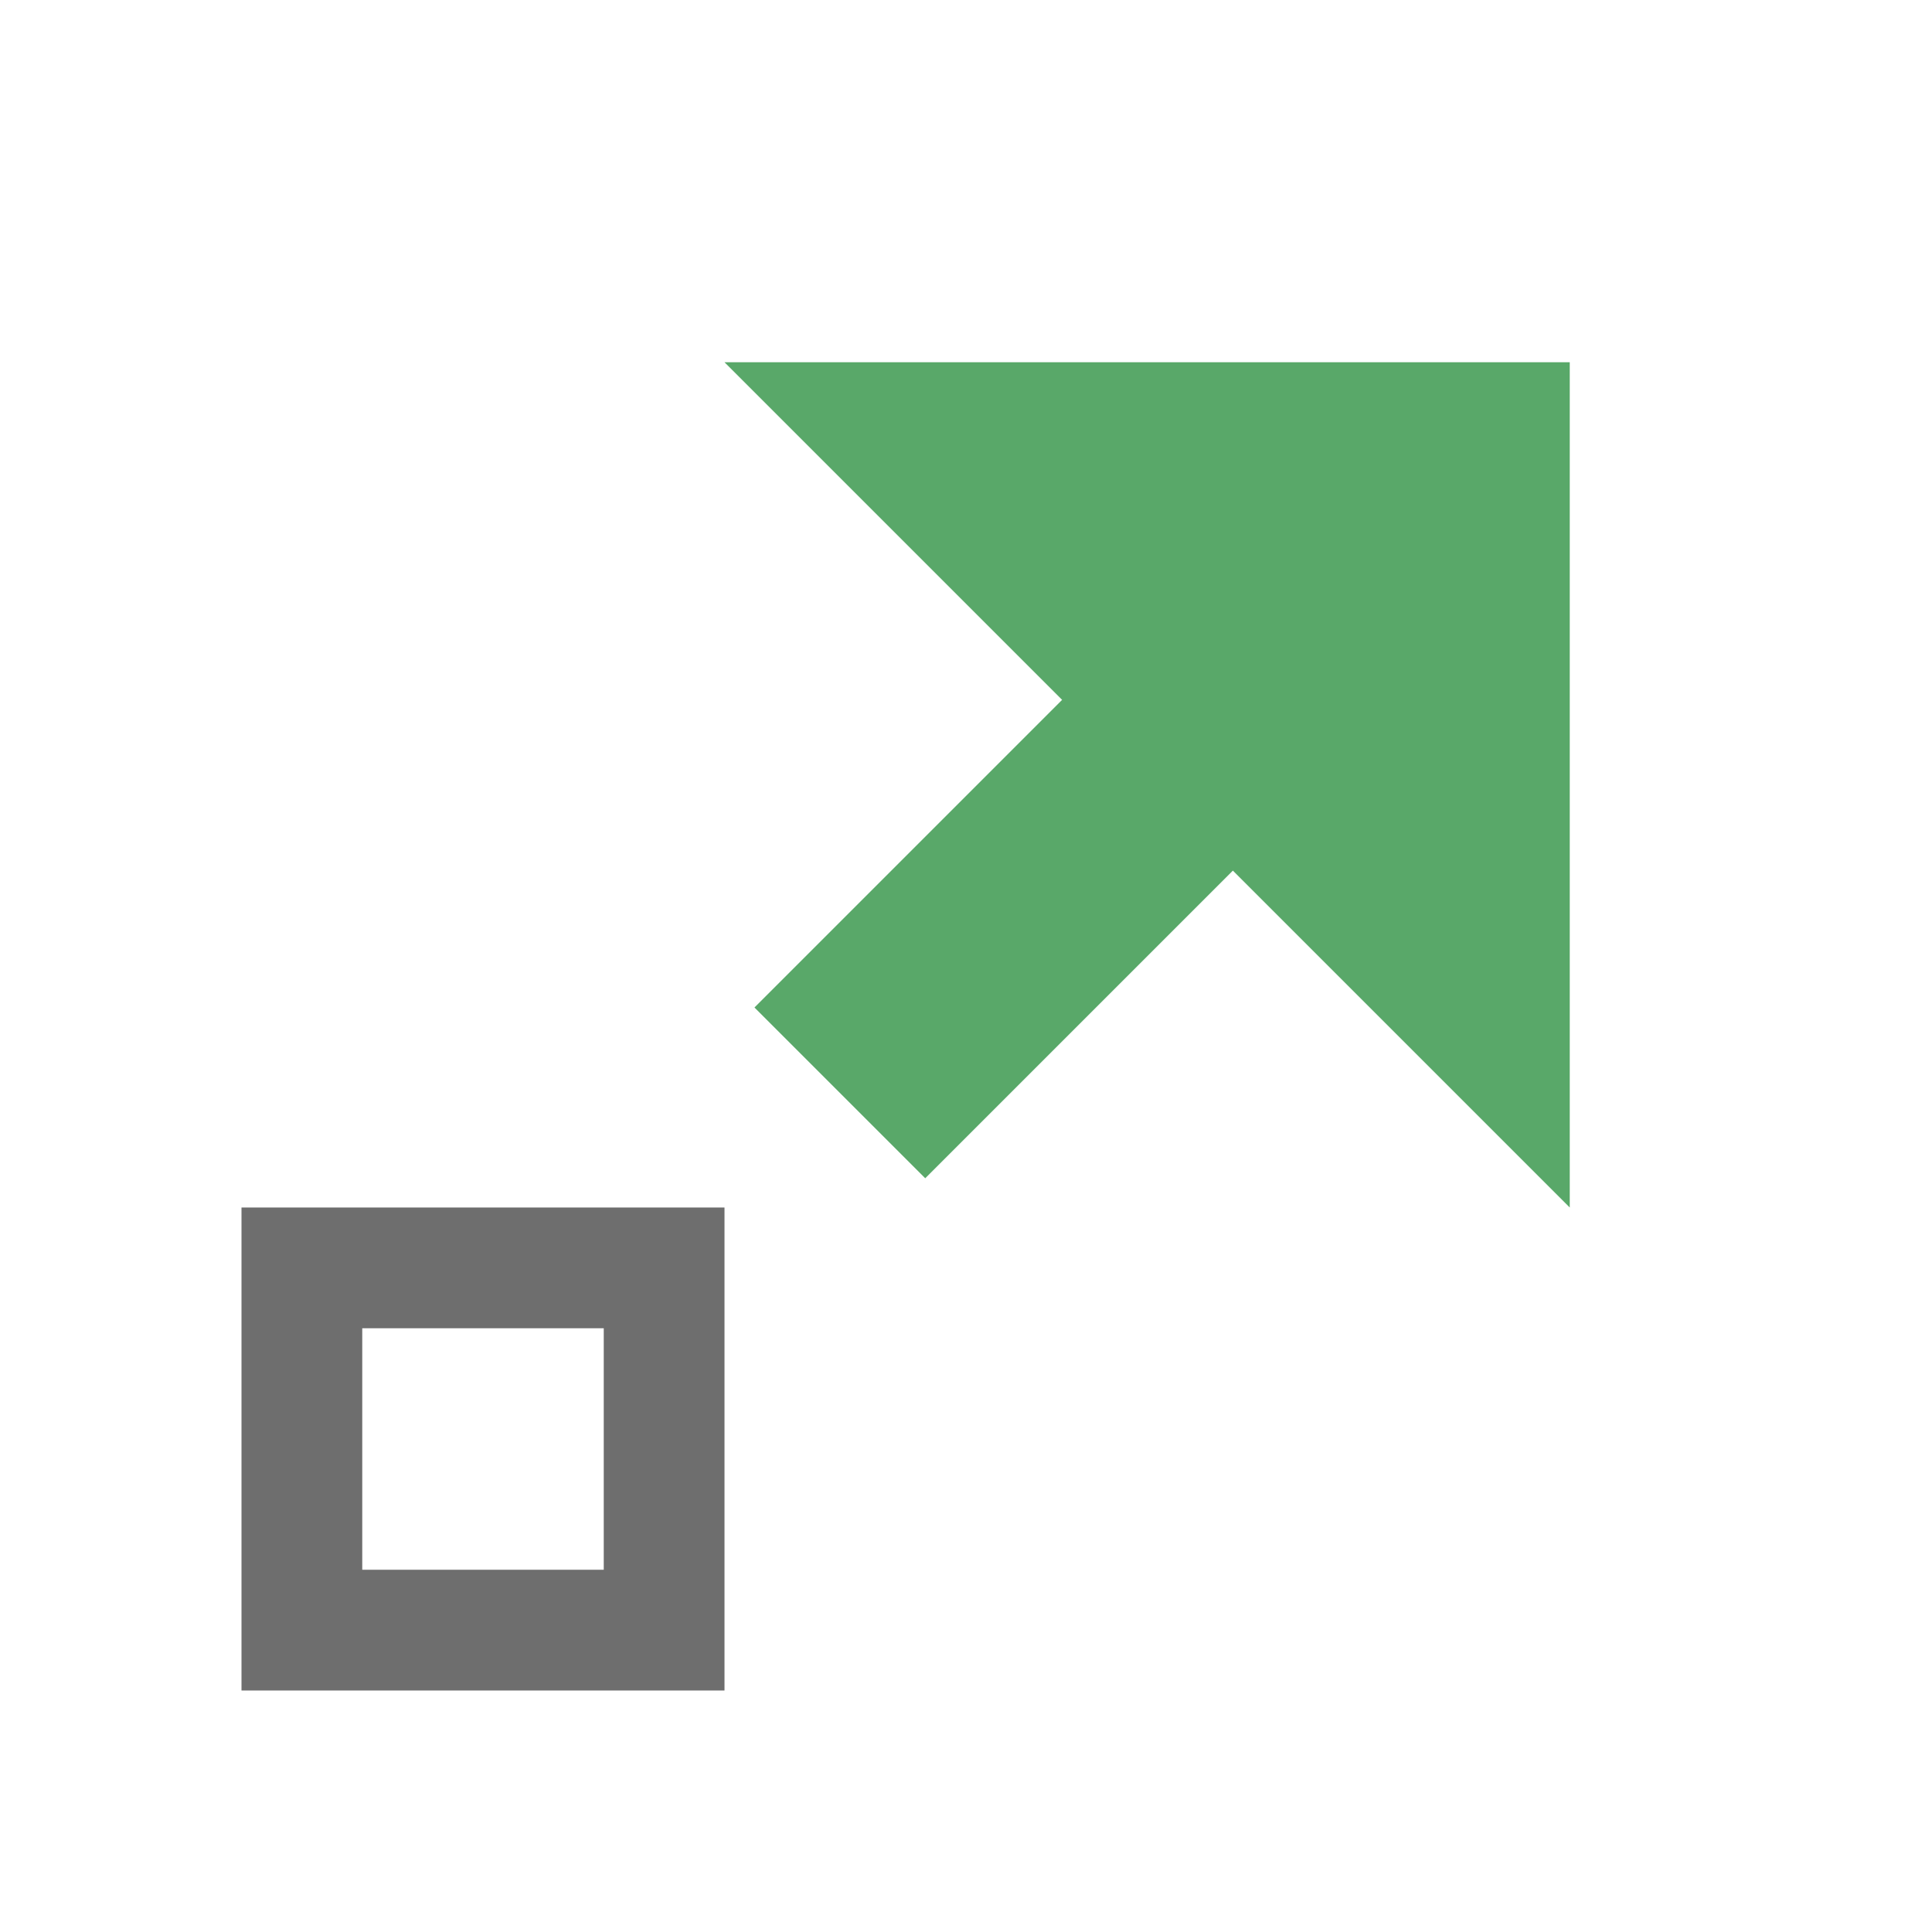
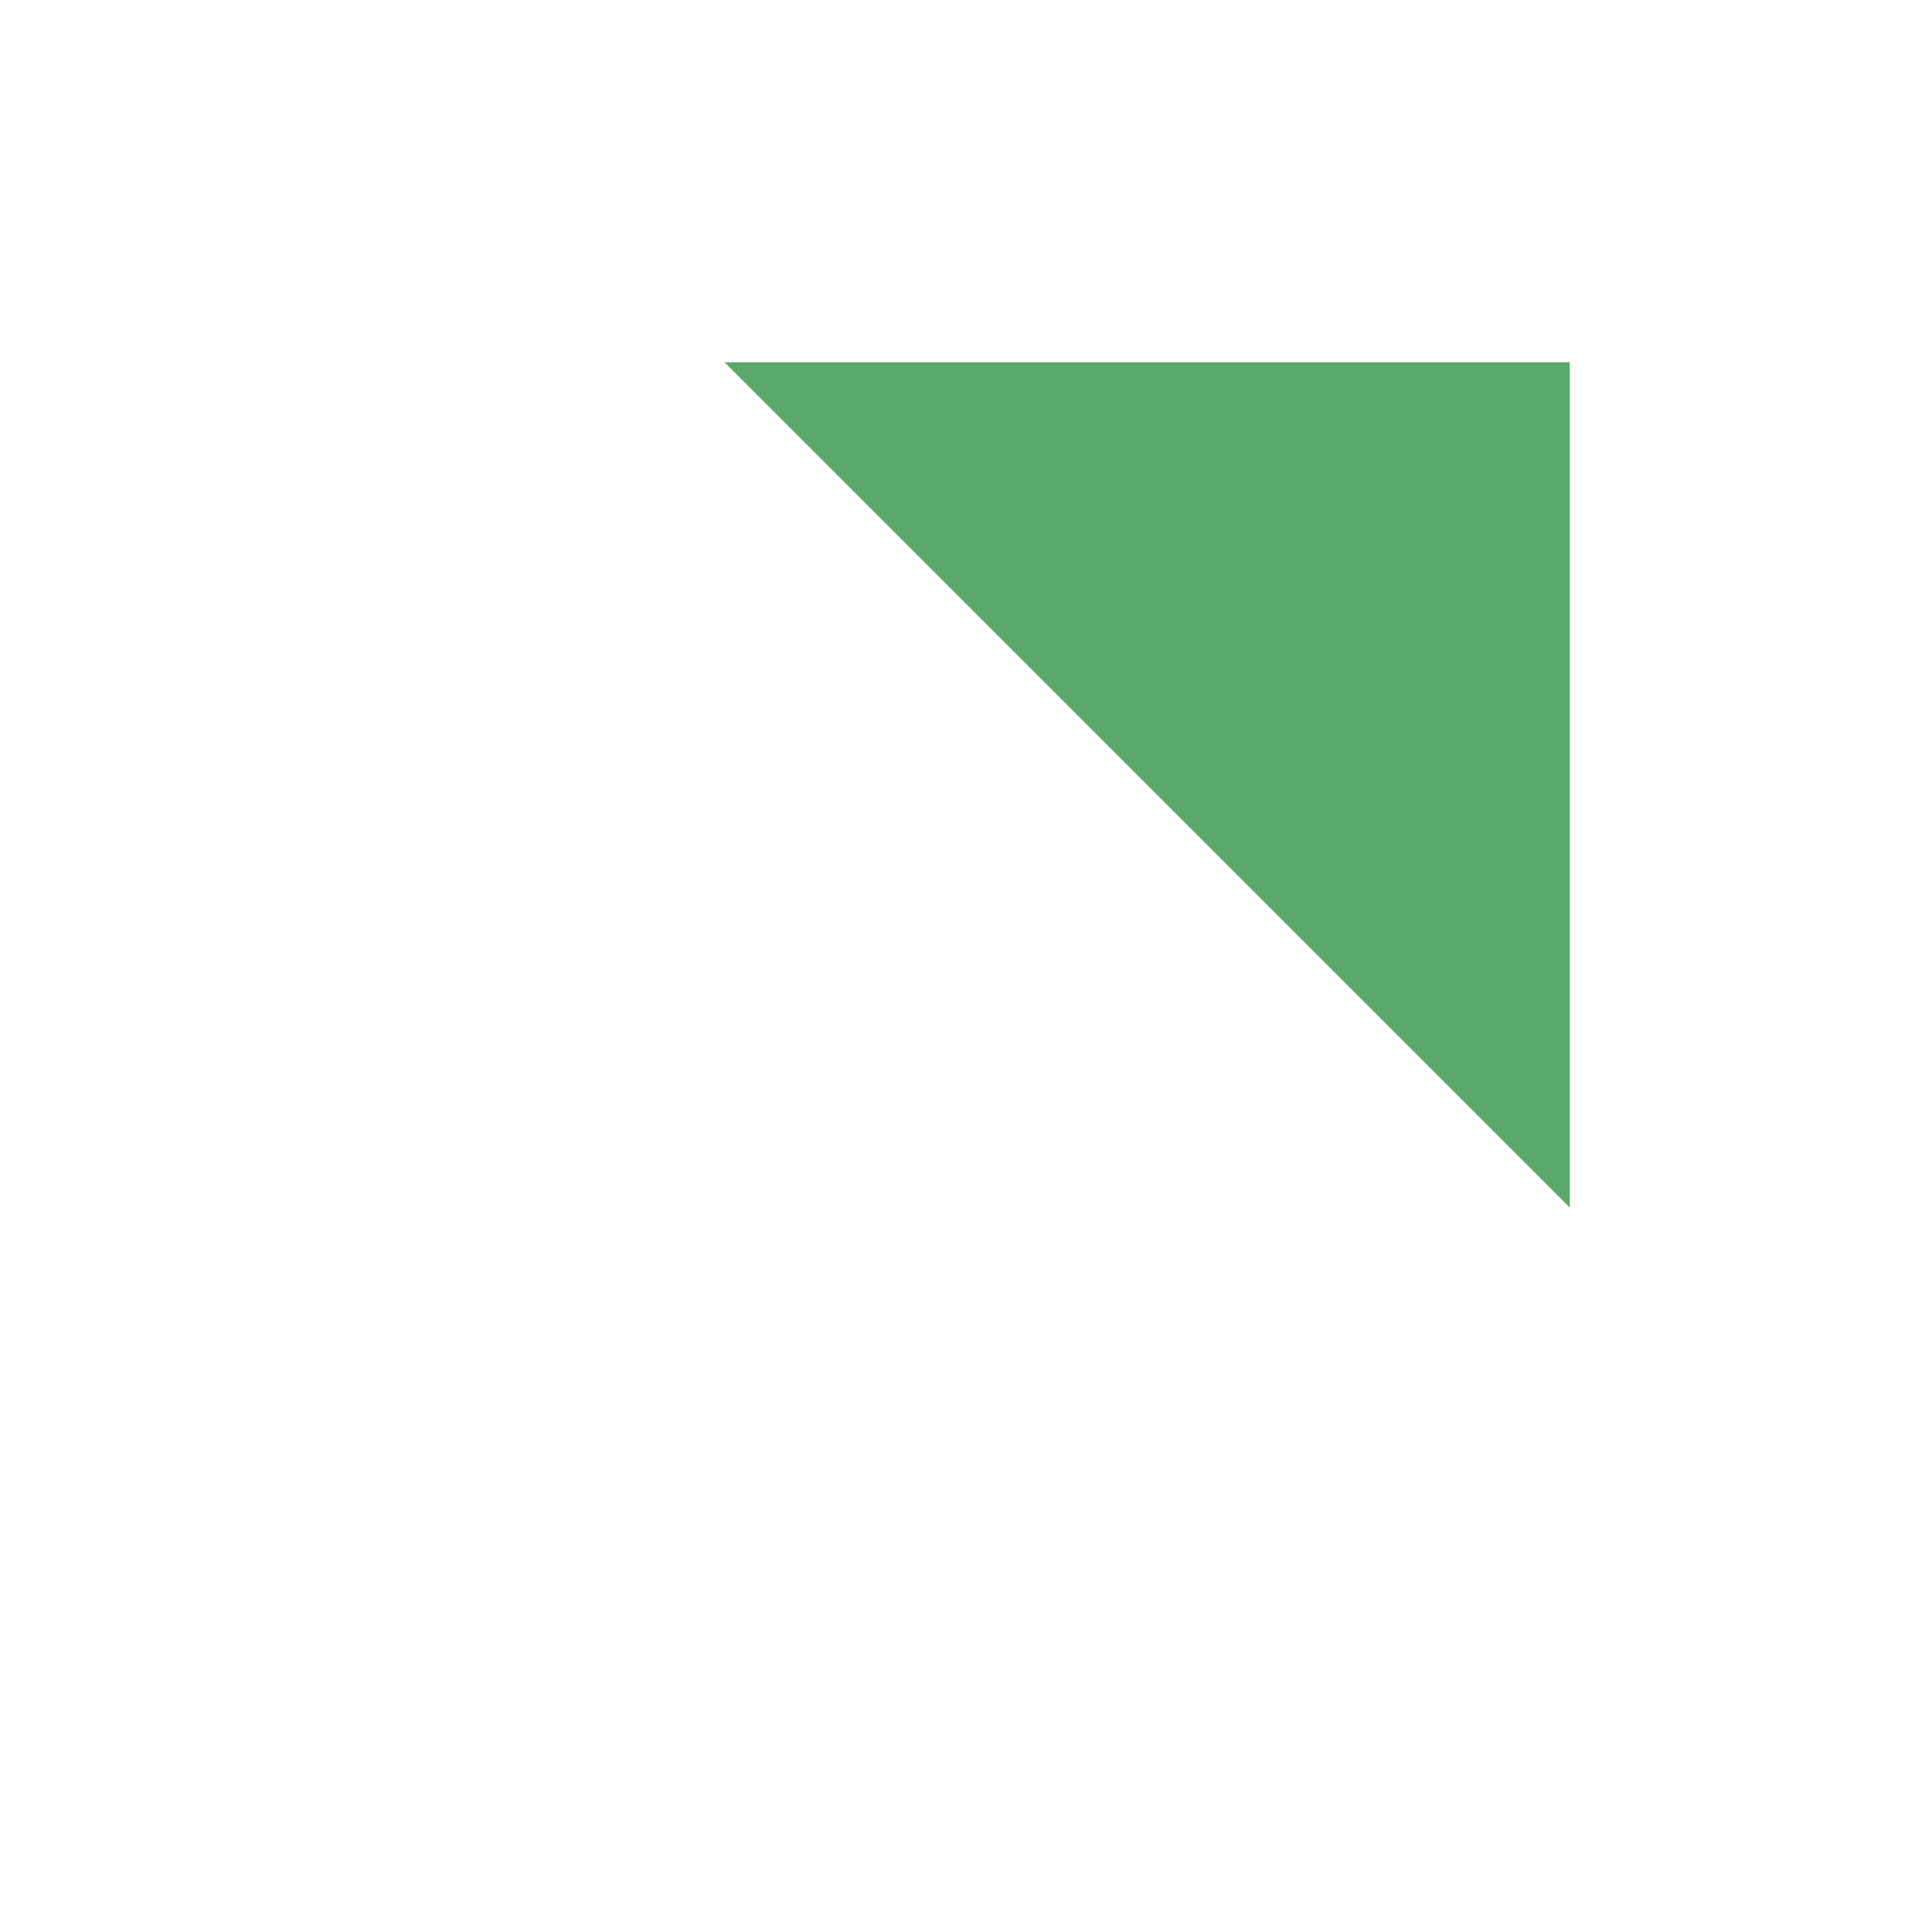
<svg xmlns="http://www.w3.org/2000/svg" width="16" height="16" viewBox="0 0 16 16">
  <g fill="none" fill-rule="evenodd">
-     <path fill="#6E6E6E" d="M2,10 L6,10 L6,14 L2,14 L2,10 Z M3,11 L3,13 L5,13 L5,11 L3,11 Z" />
-     <rect width="2" height="6.332" x="8.194" y="3.646" fill="#59A869" transform="rotate(-135 9.194 6.812)" />
    <polygon fill="#59A869" points="6 3 13 10 6 10" transform="rotate(180 9.5 6.5)" />
  </g>
</svg>